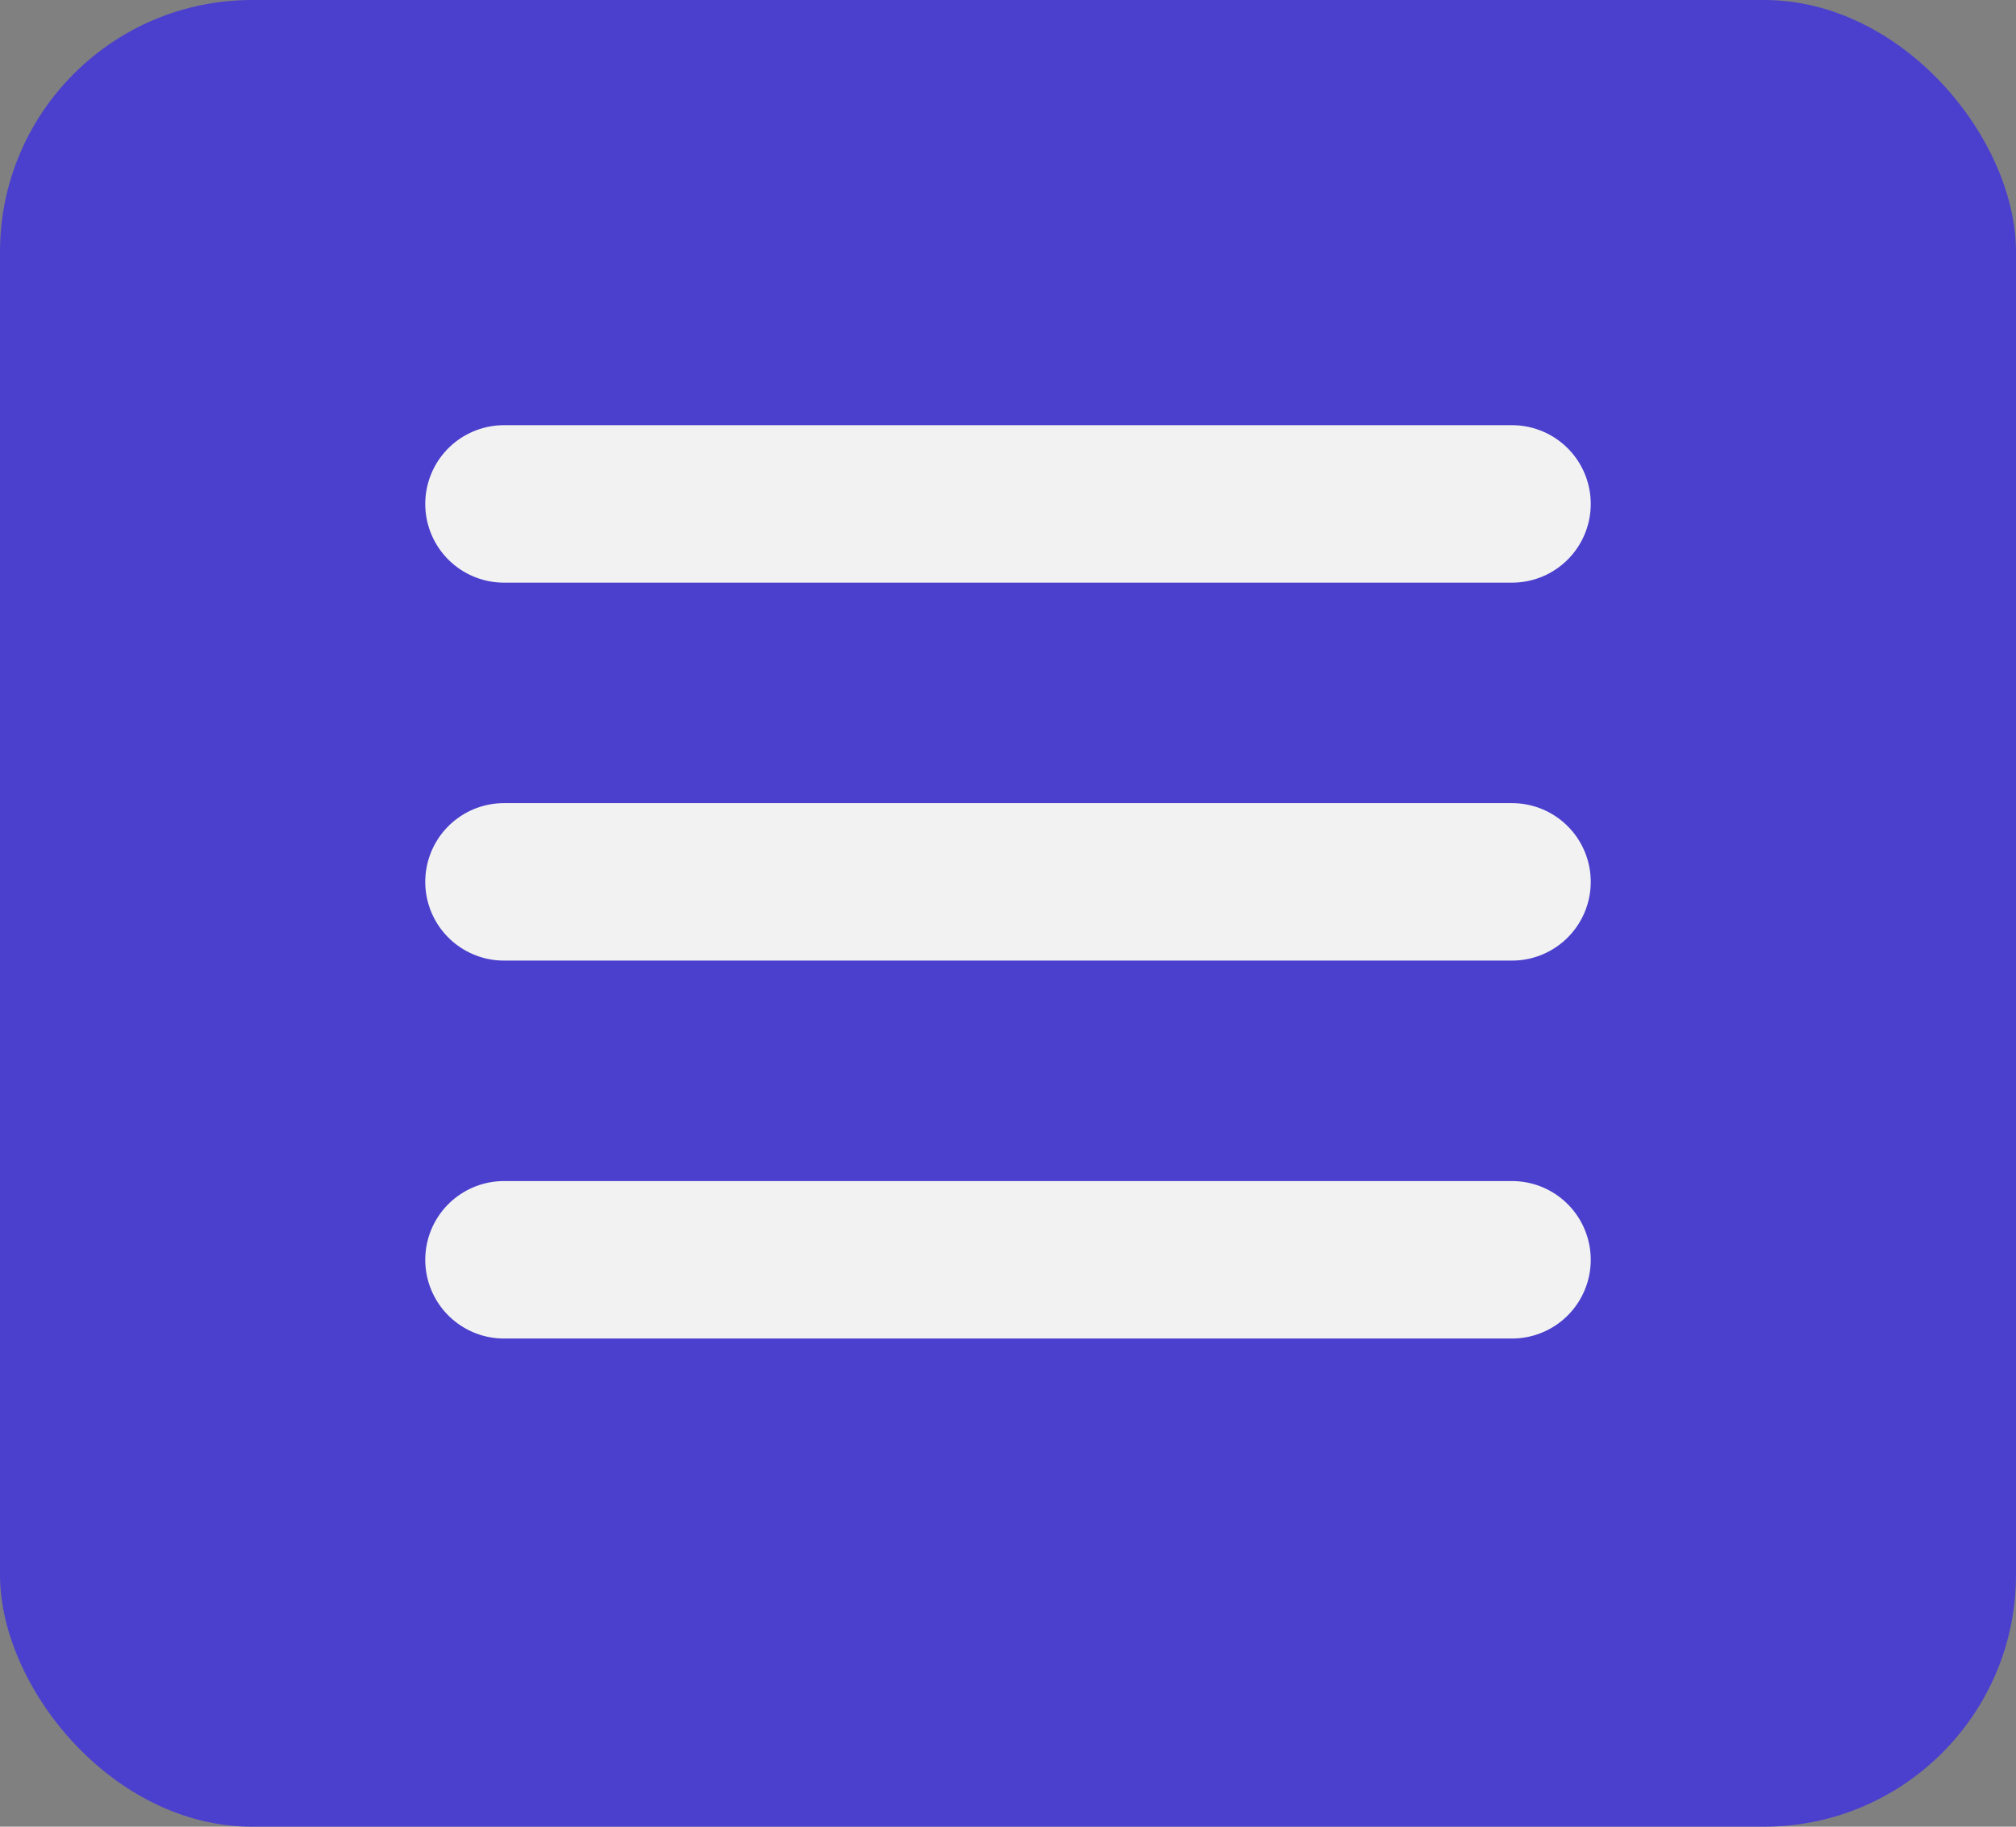
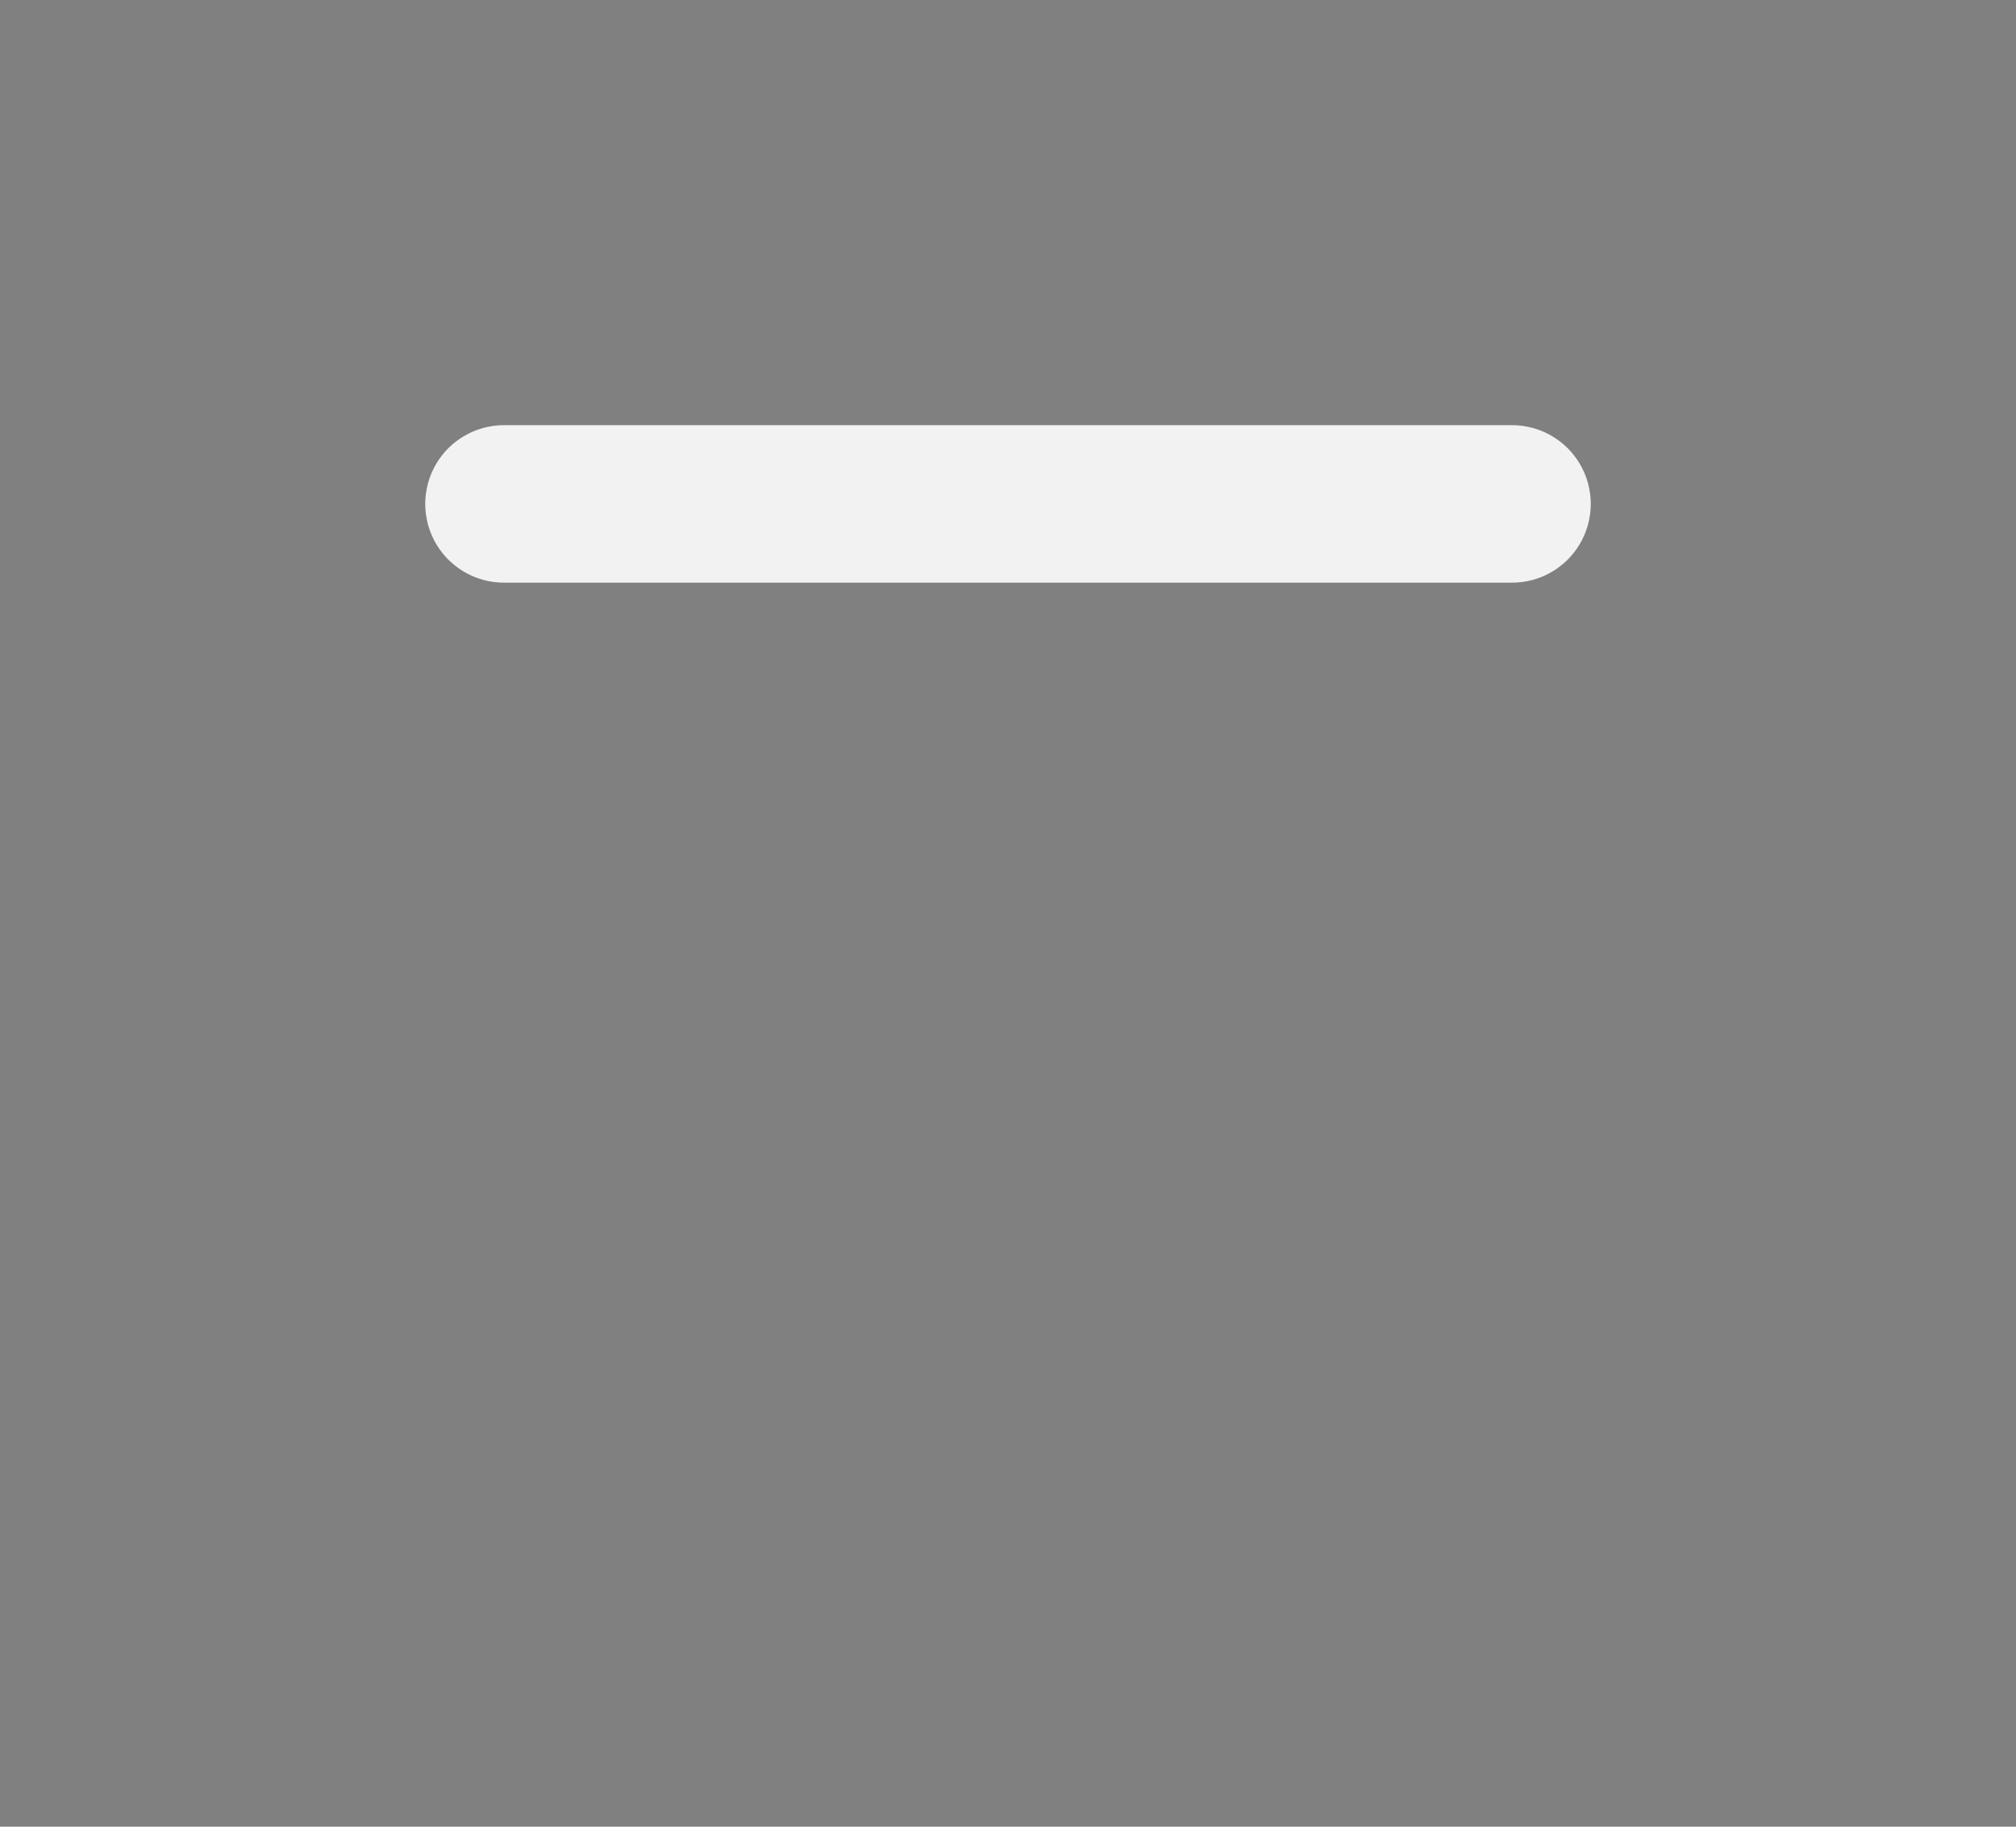
<svg xmlns="http://www.w3.org/2000/svg" width="32" height="29" viewBox="0 0 32 29" fill="none">
  <rect x="0" y="0" width="32" height="29" fill="#808080" stroke="none" />
-   <rect width="32" height="29" rx="4" fill="#4B40CD" />
  <path d="M8 8H24" stroke="#F2F2F2" stroke-width="2.5" stroke-linecap="round" stroke-linejoin="round" />
-   <path d="M8 14H24" stroke="#F2F2F2" stroke-width="2.5" stroke-linecap="round" stroke-linejoin="round" />
-   <path d="M8 20H24" stroke="#F2F2F2" stroke-width="2.5" stroke-linecap="round" stroke-linejoin="round" />
</svg>